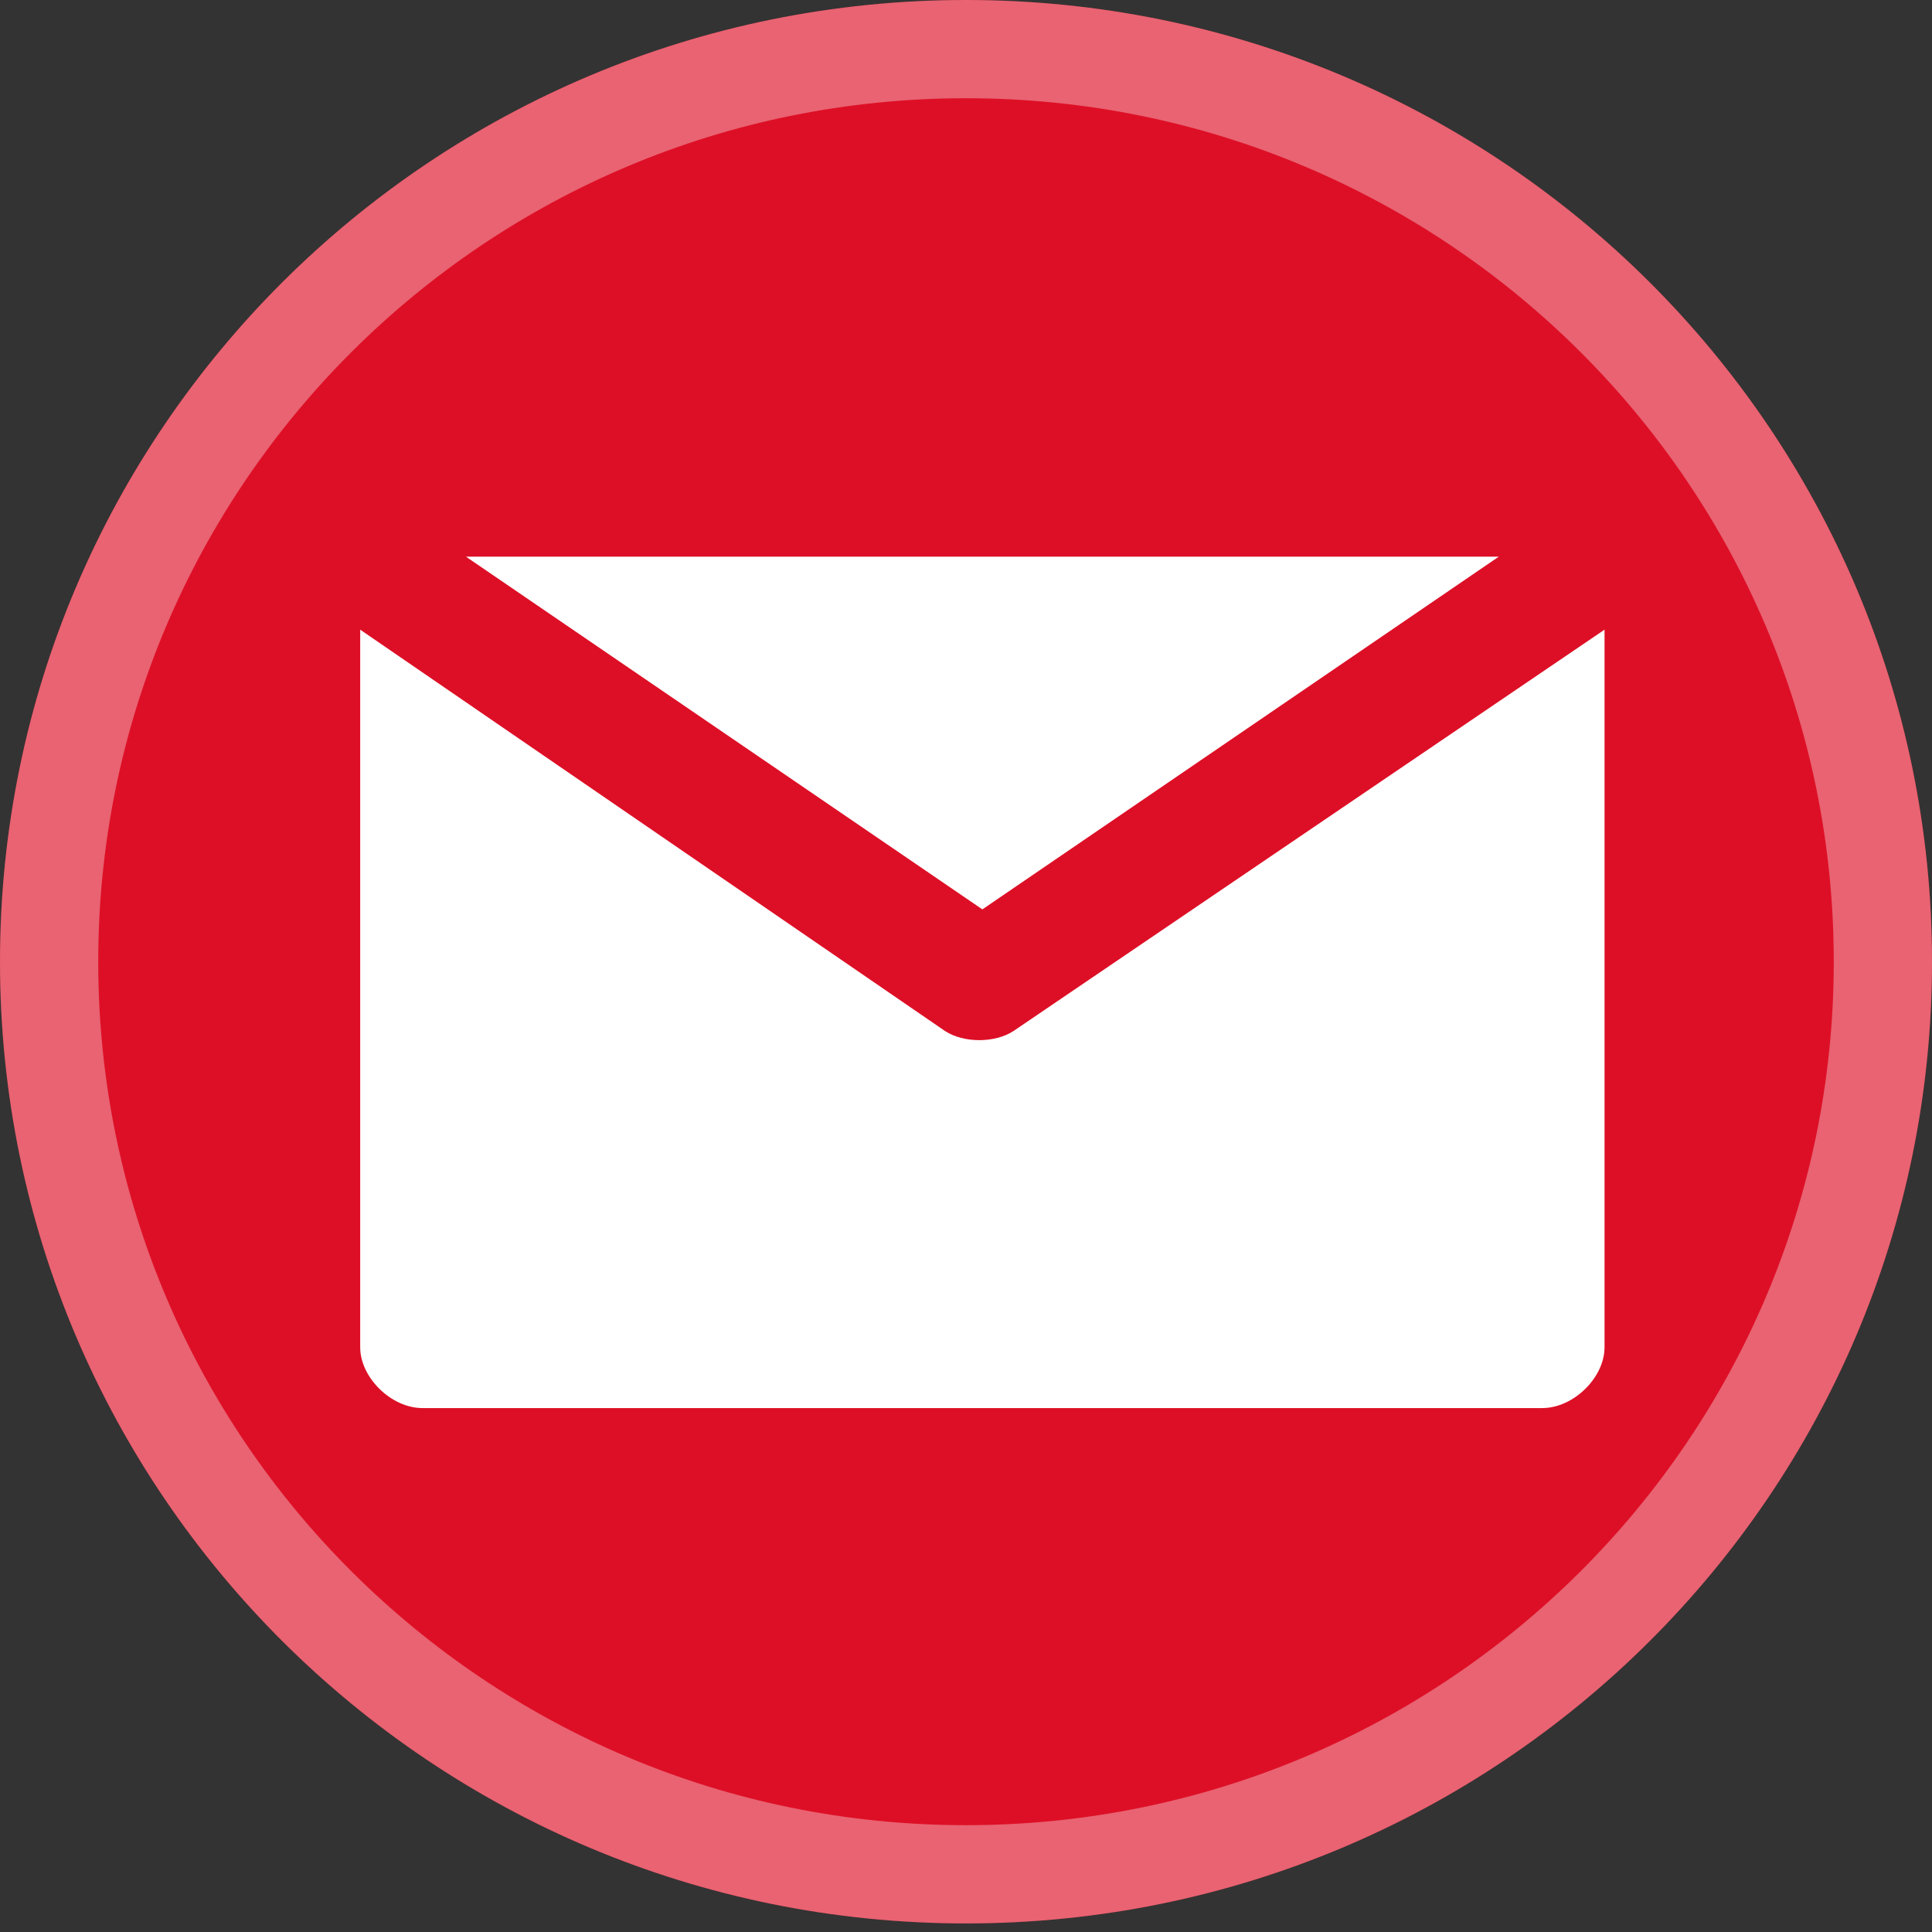
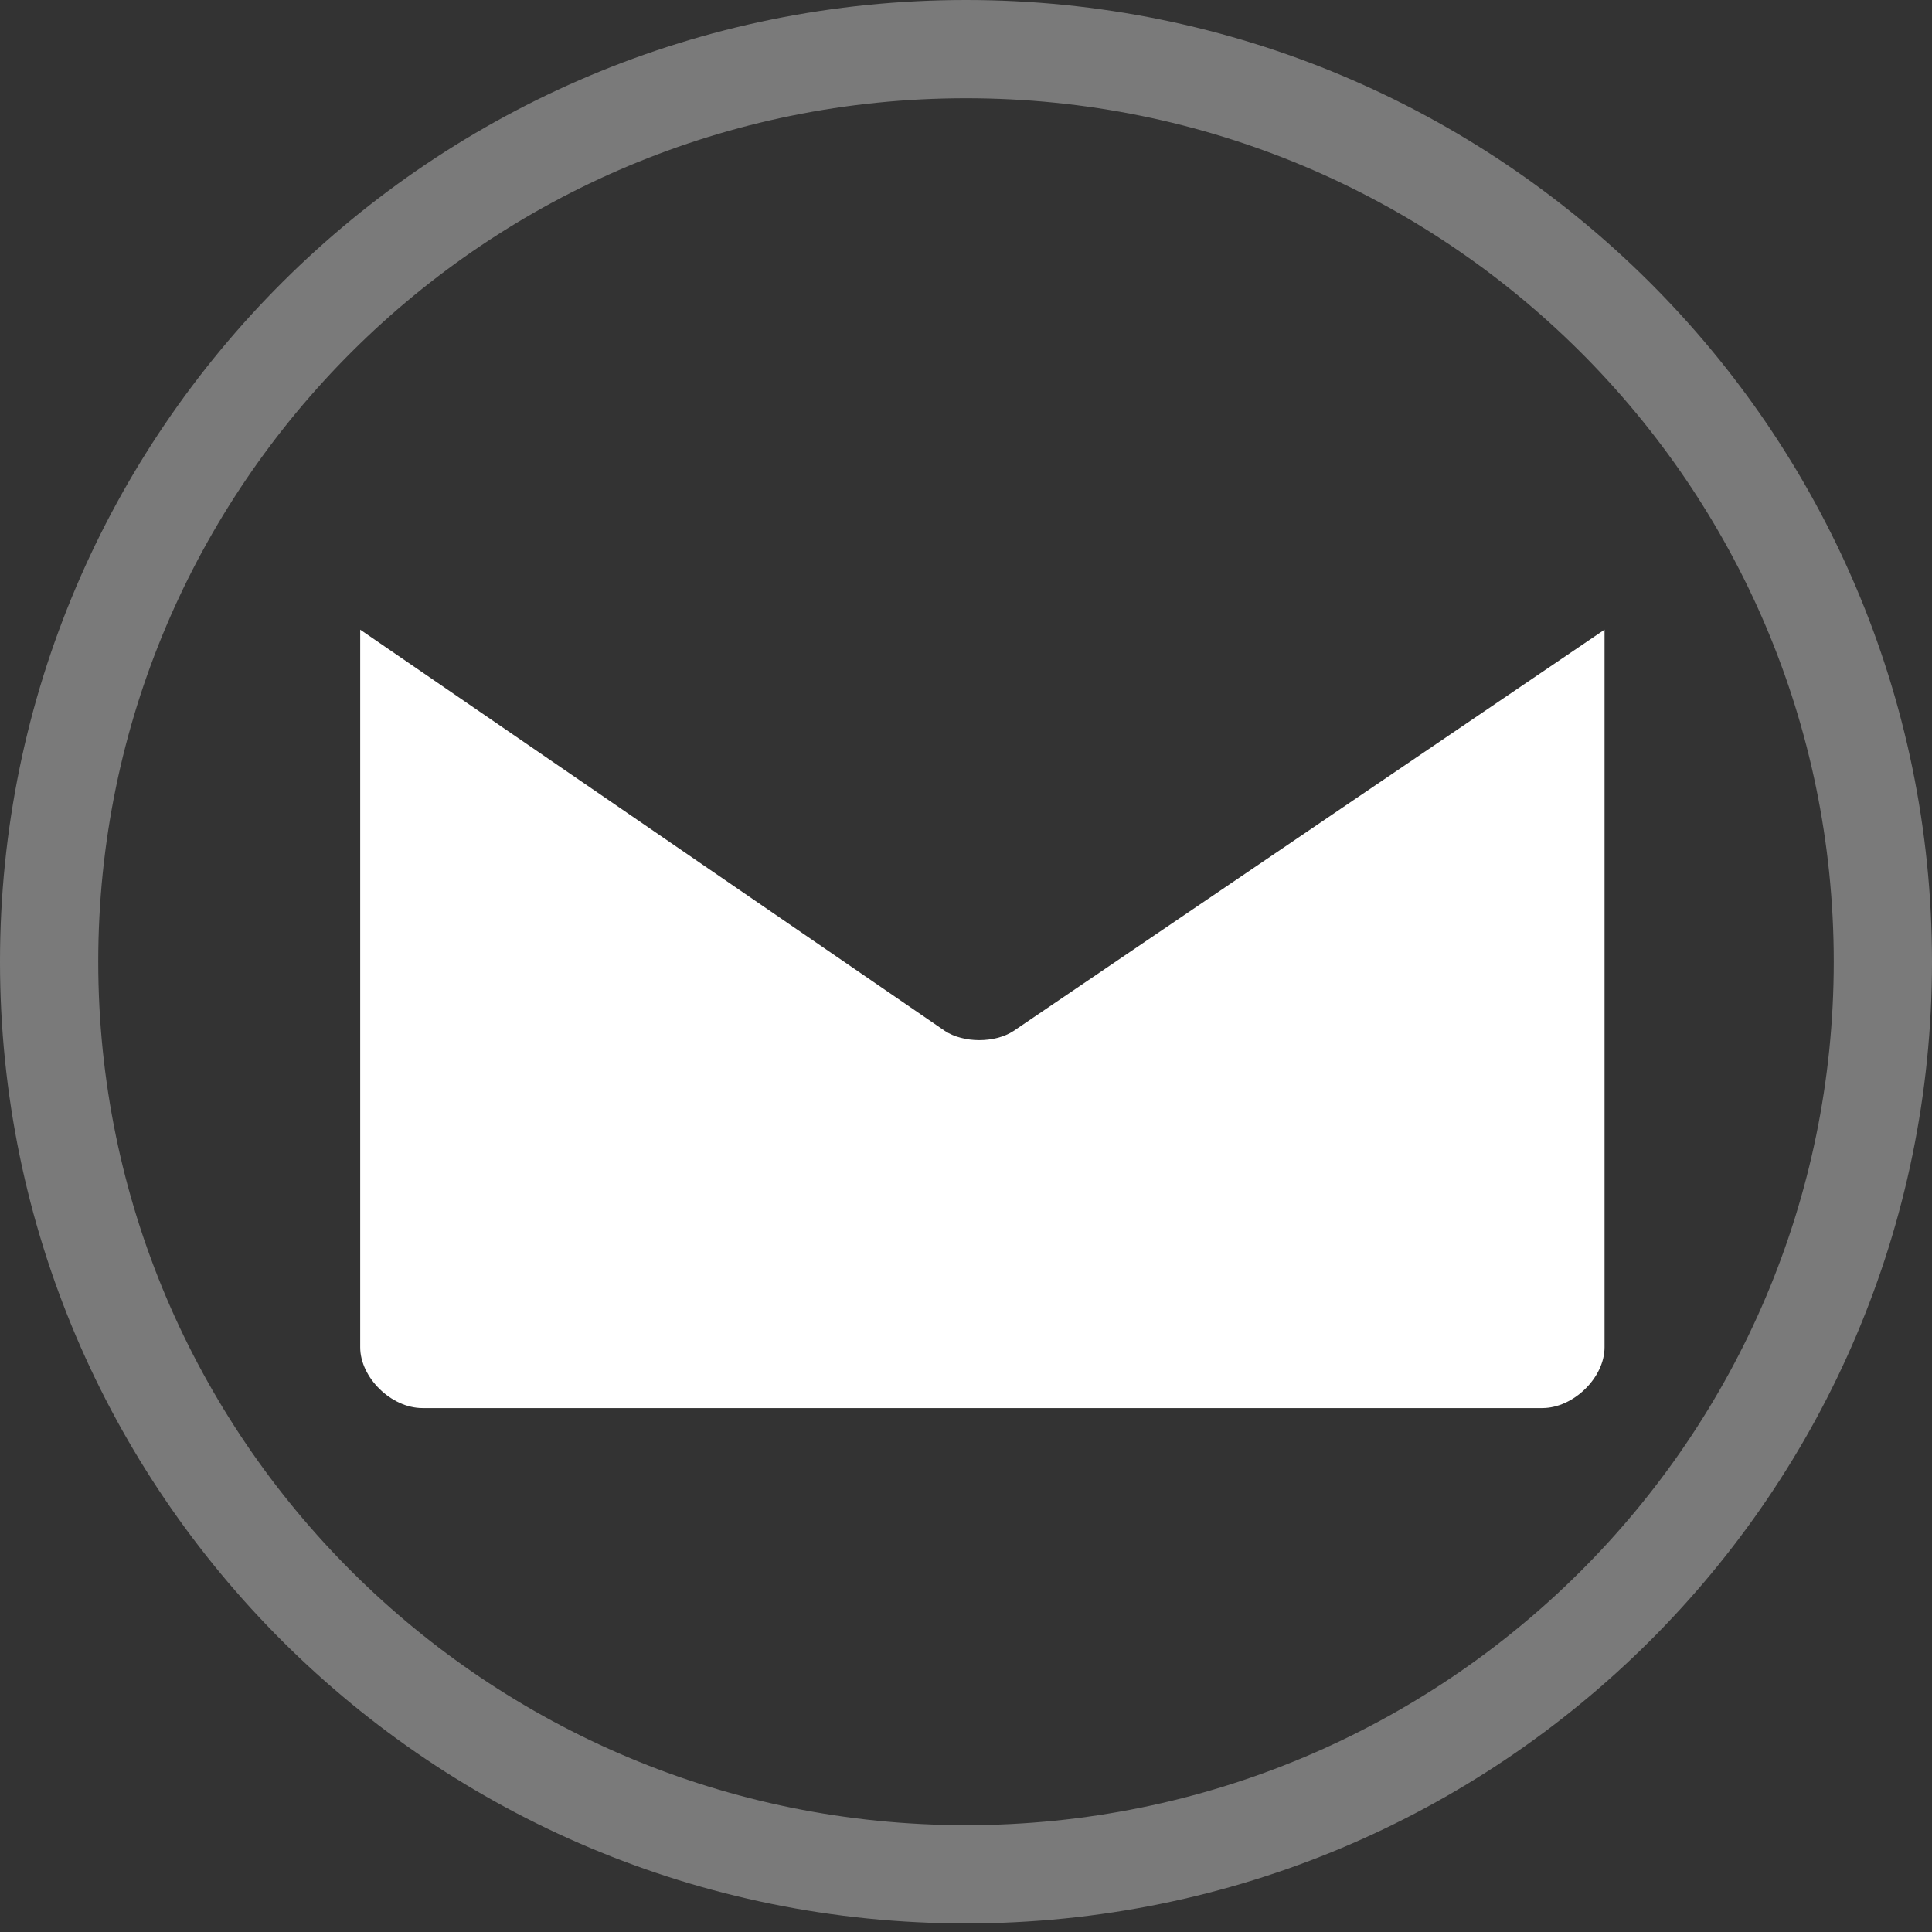
<svg xmlns="http://www.w3.org/2000/svg" width="59" height="59" viewBox="0 0 59 59" fill="none">
  <rect x="0" y="0" width="59" height="59" fill="#333333" stroke="none" />
-   <path d="M29.5 58.738C45.792 58.738 59 45.589 59 29.369C59 13.149 45.792 0 29.5 0C13.208 0 0 13.149 0 29.369C0 45.589 13.208 58.738 29.5 58.738Z" fill="#DD0F26" />
  <path d="M57.5 29.369C57.5 44.754 44.97 57.238 29.5 57.238C14.03 57.238 1.5 44.754 1.5 29.369C1.5 13.984 14.03 1.5 29.5 1.5C44.97 1.5 57.5 13.984 57.5 29.369Z" stroke="white" stroke-opacity="0.35" stroke-width="3" />
-   <path d="M14.23 17L30 27.771L45.77 17H14.23Z" fill="white" />
-   <path d="M30.95 31.486C30.38 31.857 29.43 31.857 28.86 31.486L11 19.229V41.143C11 42.071 11.95 43 12.9 43H47.1C48.05 43 49 42.071 49 41.143V19.229L30.95 31.486Z" fill="white" />
+   <path d="M30.95 31.486C30.38 31.857 29.43 31.857 28.86 31.486L11 19.229V41.143C11 42.071 11.95 43 12.9 43H47.1C48.05 43 49 42.071 49 41.143V19.229Z" fill="white" />
</svg>